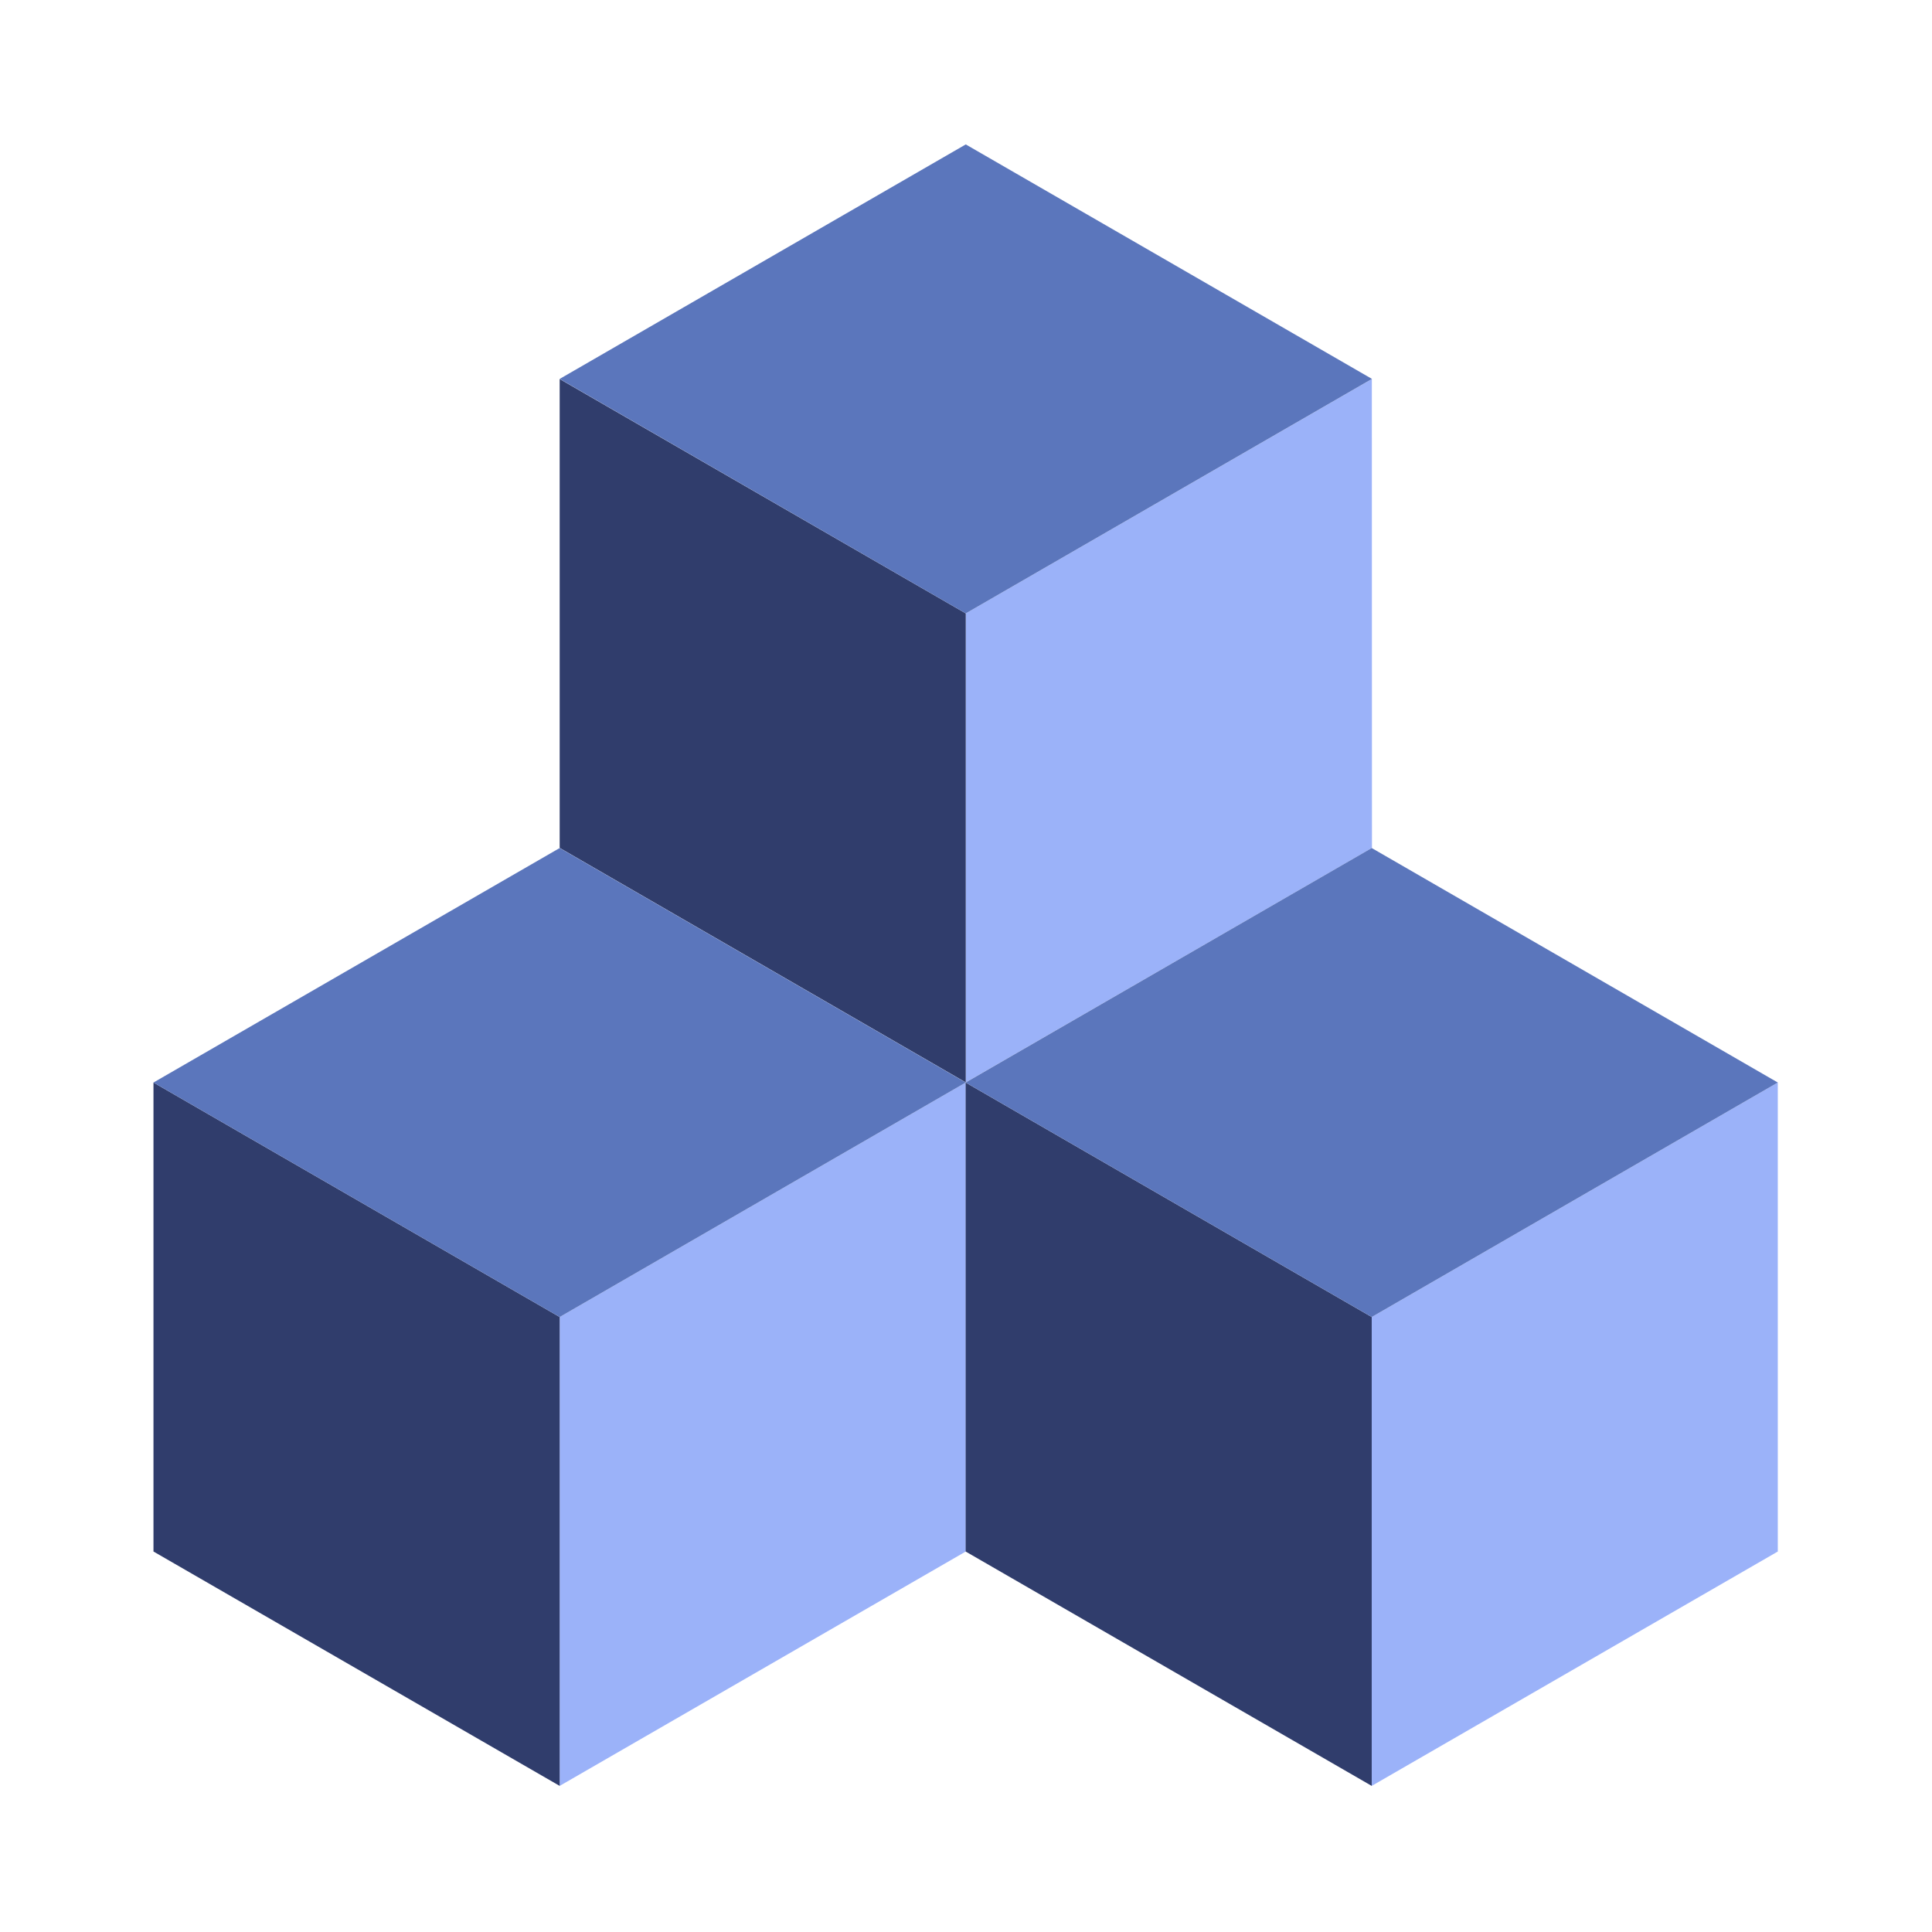
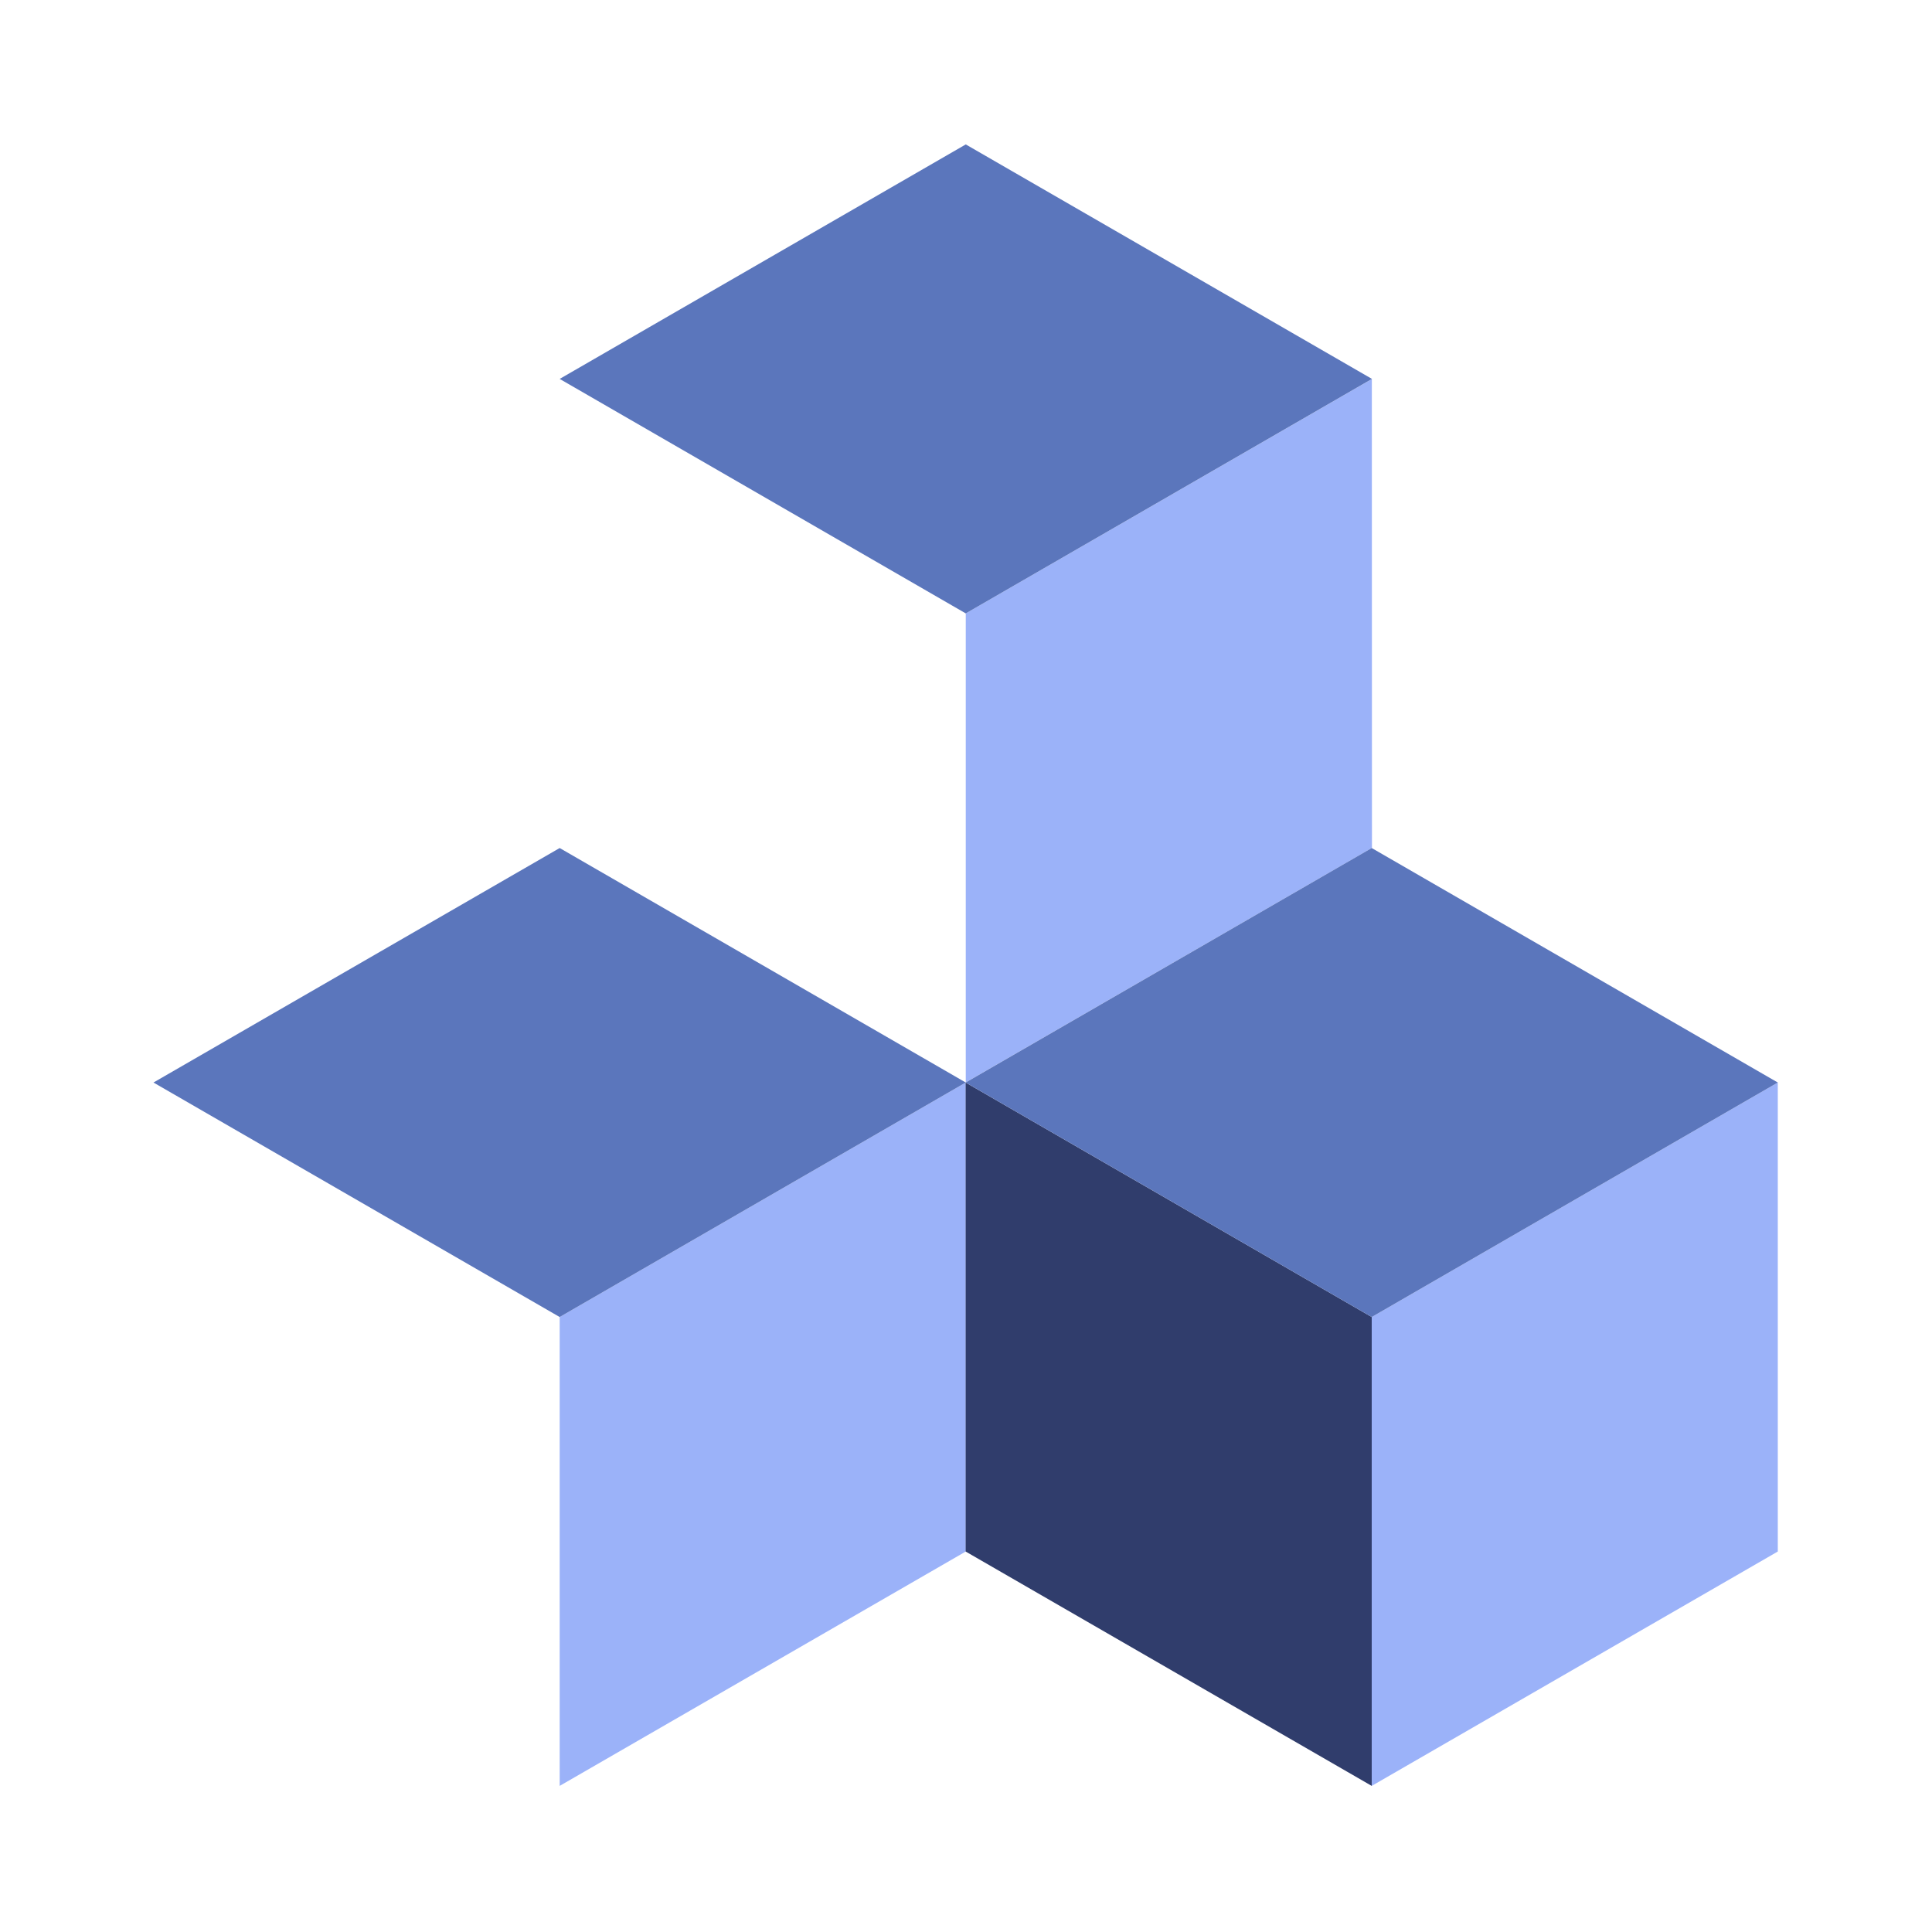
<svg xmlns="http://www.w3.org/2000/svg" width="16" height="16" viewBox="0 0 16 16" fill="none">
  <path d="M7.998 5.08V8.964L11.362 7.022L11.361 3.139L7.998 5.08Z" fill="#9BB2F9" />
-   <path d="M4.635 3.139L7.998 5.08V8.964L4.635 7.022V3.139Z" fill="#303D6C" />
  <path d="M7.998 5.08L11.362 3.138L7.998 1.196L4.635 3.138L7.998 5.08Z" fill="#5B76BC" />
  <path d="M4.635 10.907V14.79L7.998 12.849L7.998 8.965L4.635 10.907Z" fill="#9BB2F9" />
-   <path d="M1.271 8.965L4.635 10.907V14.79L1.271 12.849V8.965Z" fill="#303D6C" />
  <path d="M4.635 10.907L7.998 8.965L4.635 7.023L1.271 8.965L4.635 10.907Z" fill="#5B76BC" />
  <path d="M11.36 10.907V14.79L14.723 12.849L14.723 8.965L11.36 10.907Z" fill="#9BB2F9" />
  <path d="M7.997 8.965L11.36 10.907V14.79L7.997 12.849V8.965Z" fill="#303D6C" />
  <path d="M11.36 10.907L14.723 8.965L11.36 7.023L7.997 8.965L11.36 10.907Z" fill="#5B76BC" />
</svg>